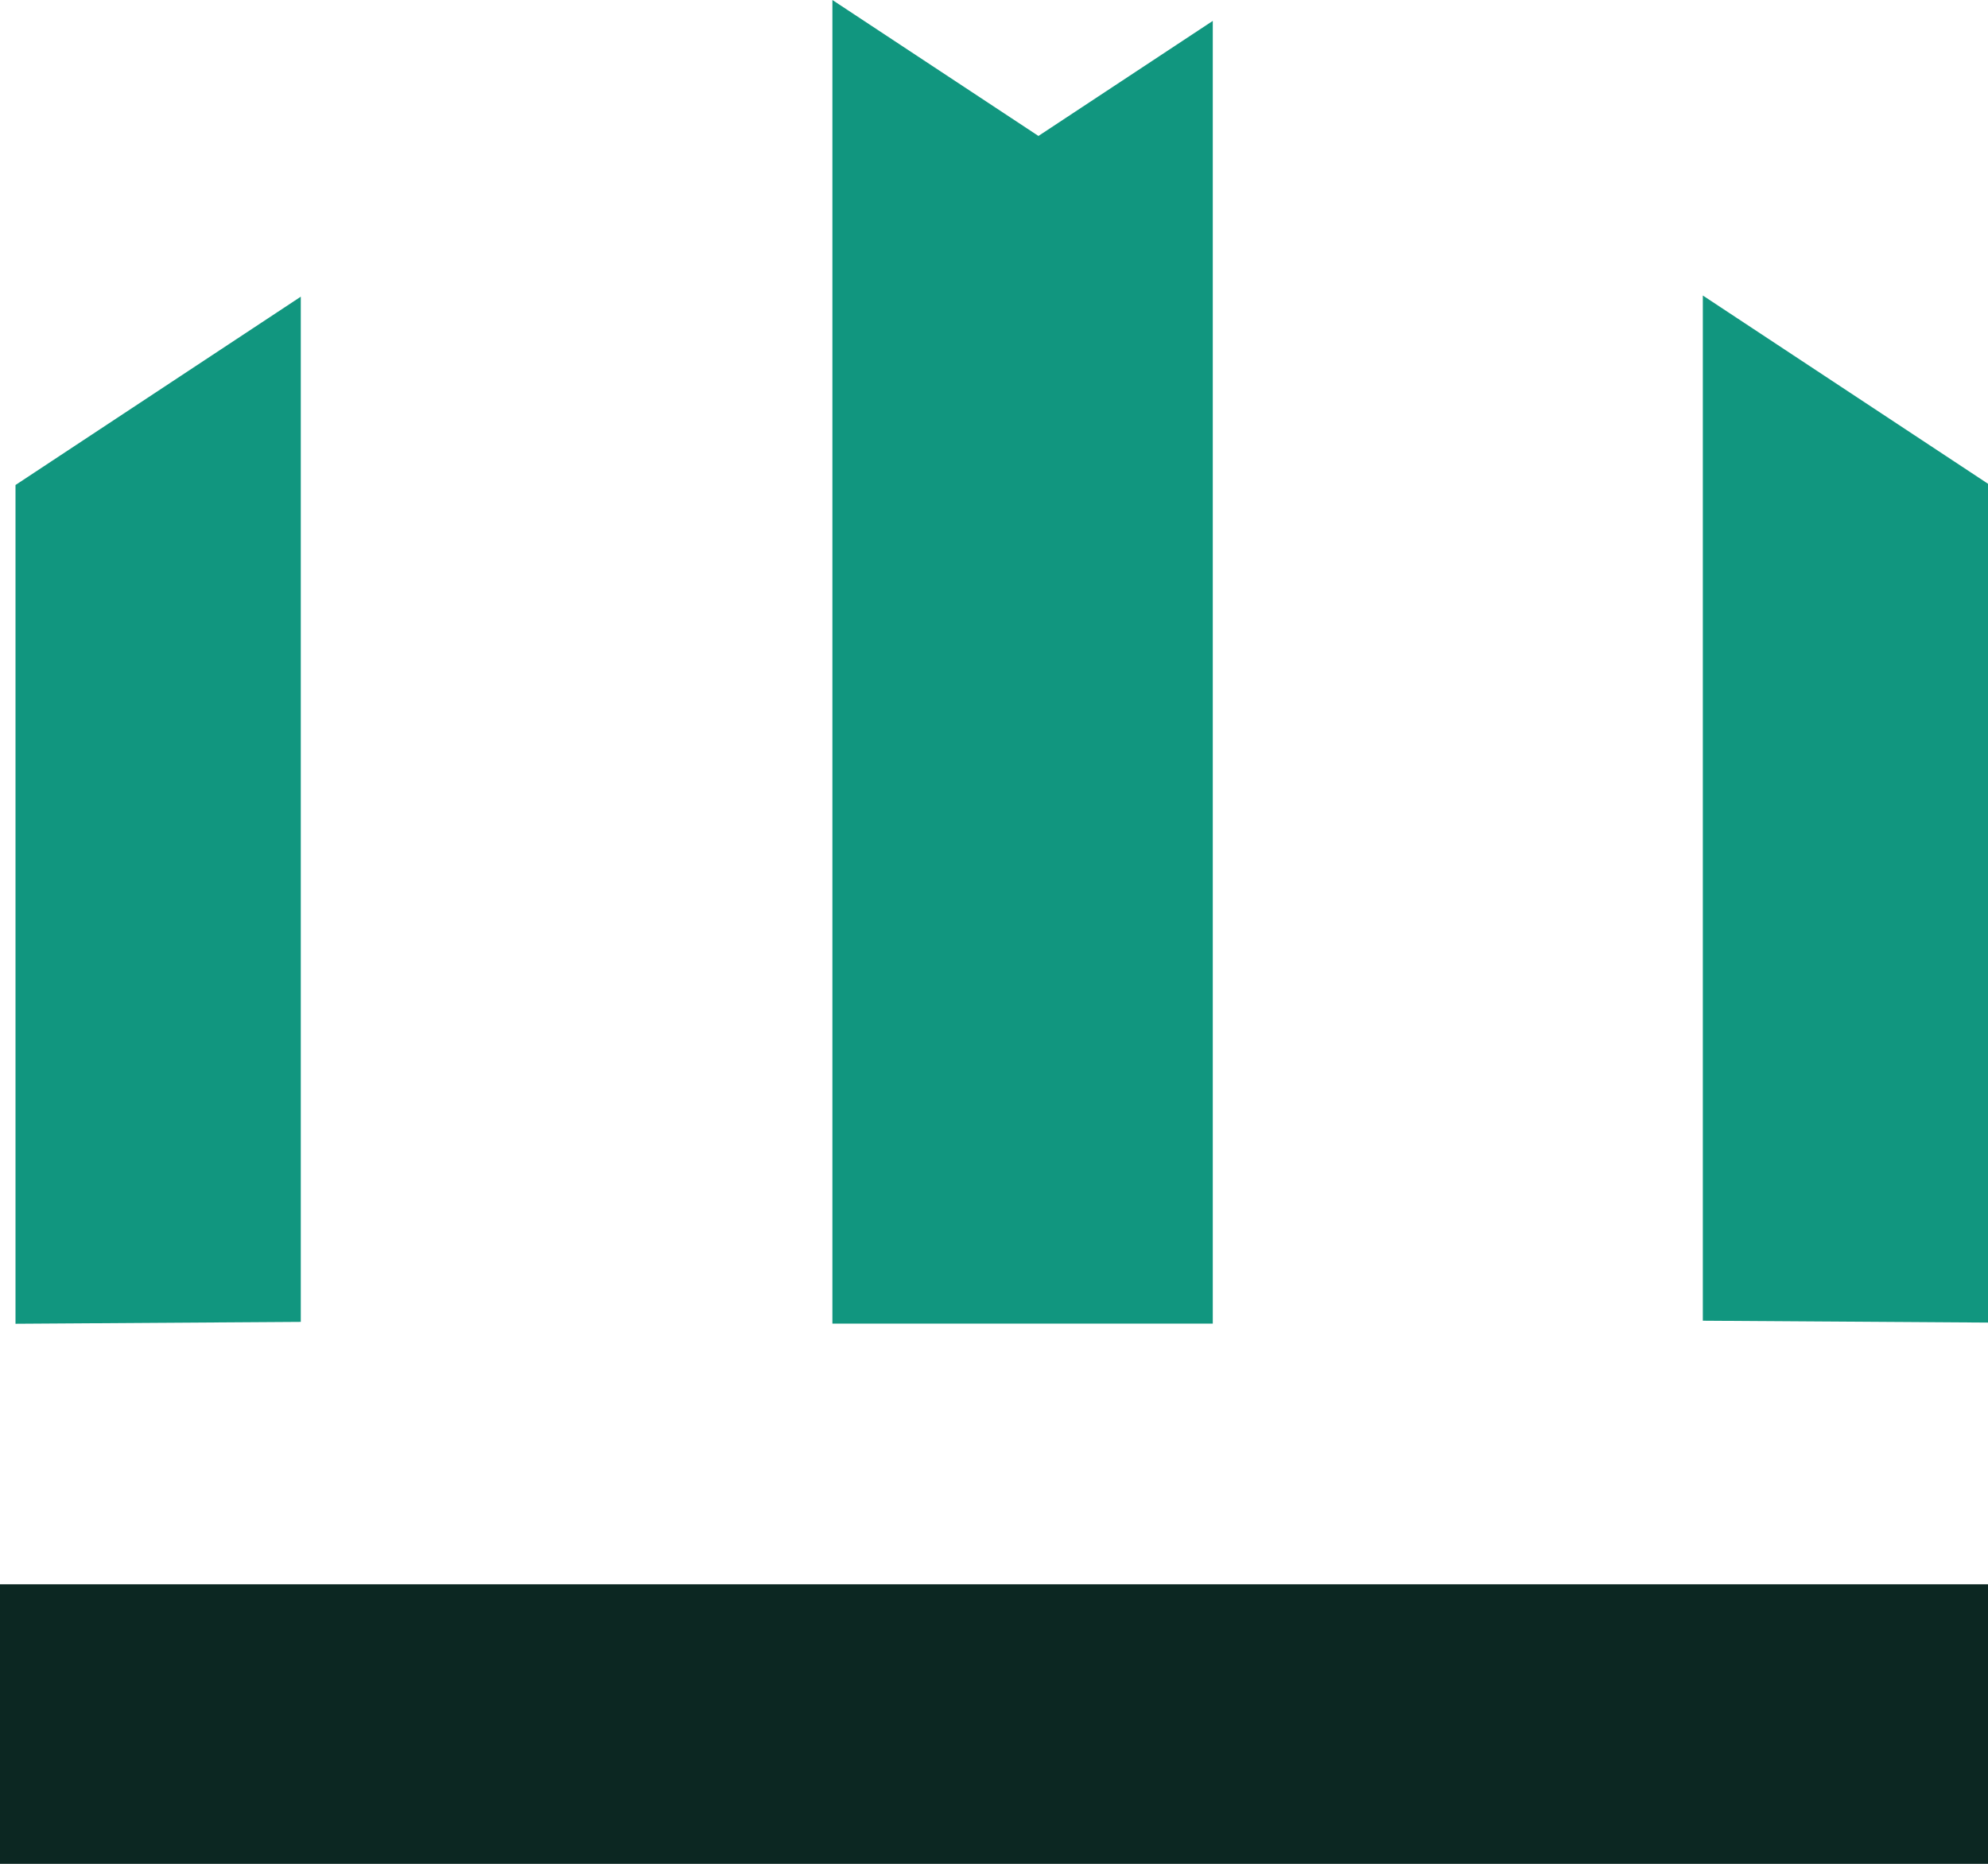
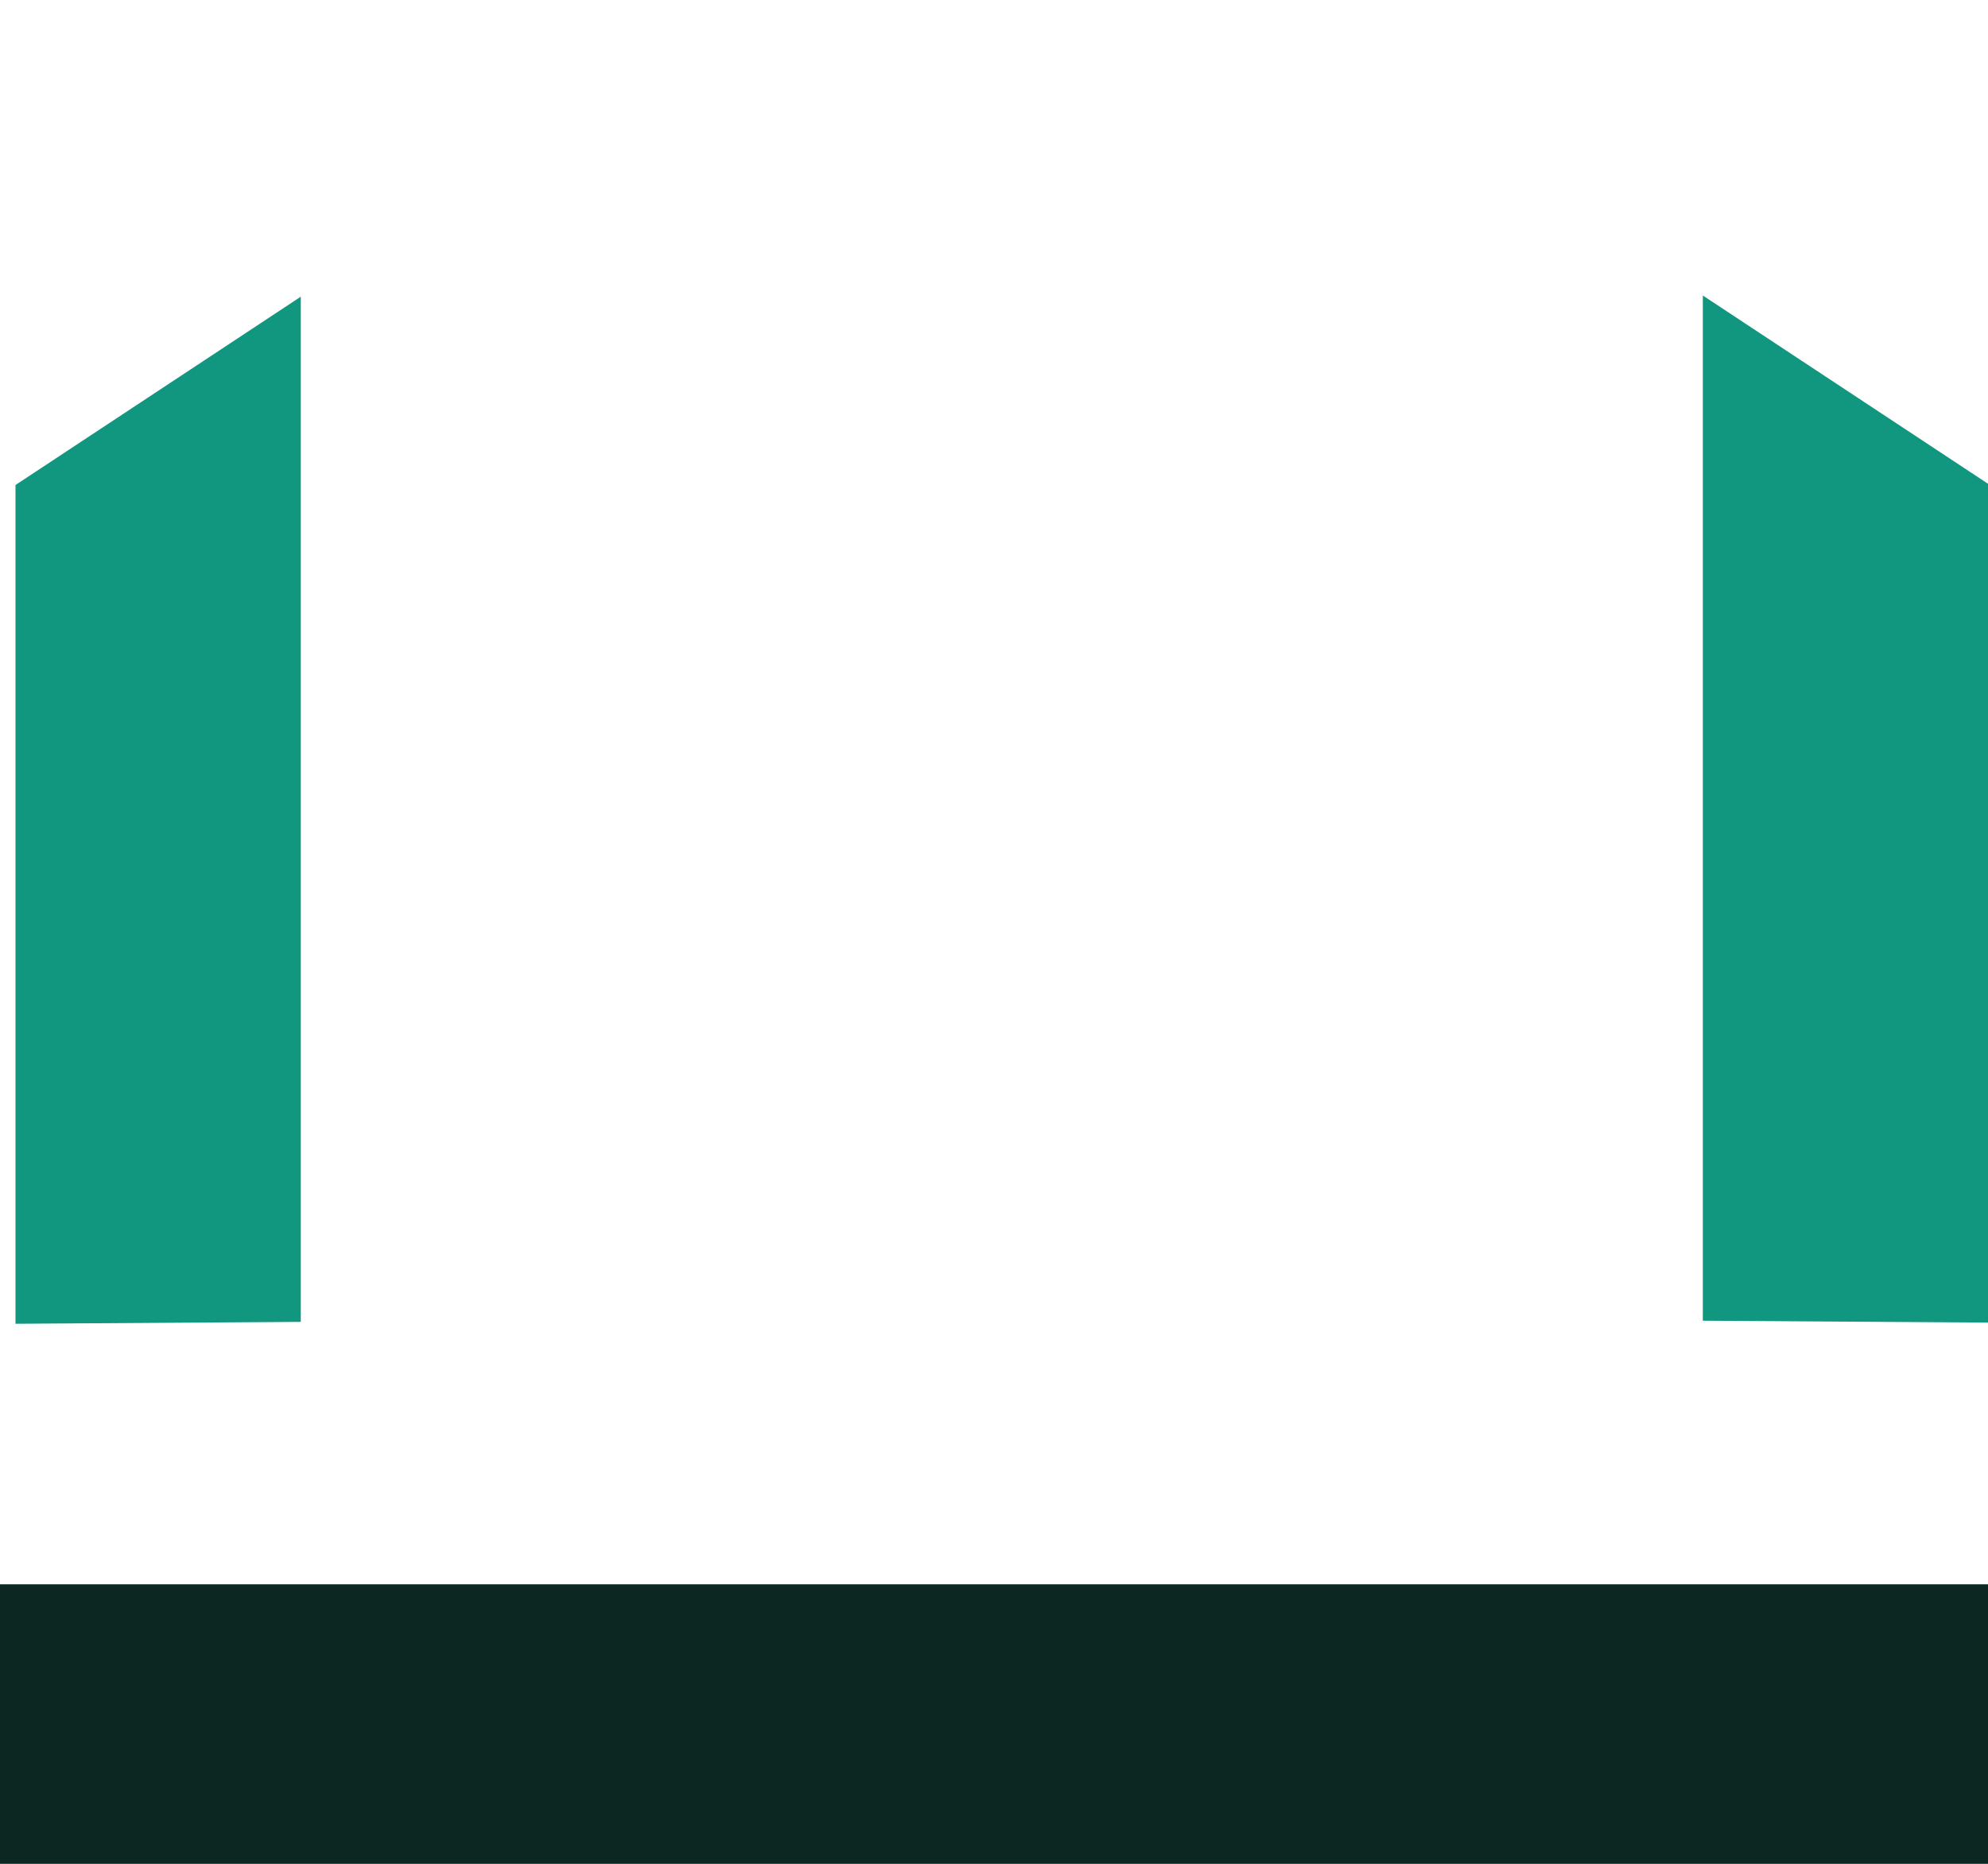
<svg xmlns="http://www.w3.org/2000/svg" xmlns:ns1="http://sodipodi.sourceforge.net/DTD/sodipodi-0.dtd" xmlns:ns2="http://www.inkscape.org/namespaces/inkscape" width="16.933mm" height="15.875mm" viewBox="0 0 16.933 15.875" version="1.1" id="svg5">
  <ns1:namedview id="namedview7" pagecolor="#ffffff" bordercolor="#666666" borderopacity="1.0" ns2:showpageshadow="2" ns2:pageopacity="0.0" ns2:pagecheckerboard="0" ns2:deskcolor="#d1d1d1" ns2:document-units="mm" showgrid="false" />
  <defs id="defs2" />
  <g ns2:label="Livello 1" ns2:groupmode="layer" id="layer1" transform="translate(-31.632,-5.201)">
    <g id="g401" transform="translate(-87.007,-108.934)">
      <path d="m 118.639,130.01 v -1.082 -1.299 h 8.467 4.233 4.233 v 2.381 z" fill="#0c2722" id="path269" style="stroke-width:0.265" />
-       <path d="m 128.969,114.313 -1.485,0.98 -1.755,-1.158 v 11.274 h 3.24 z" fill="#11967f" id="path271" style="stroke-width:0.265" />
      <path d="m 121.201,116.662 -2.43,1.604 10e-6,7.144 2.43,-0.016 z" fill="#11967f" id="path273" style="stroke-width:0.265" />
      <path d="m 133.143,116.652 2.43,1.604 v 7.144 l -2.43,-0.016 z" fill="#11967f" id="path275" style="stroke-width:0.265" />
    </g>
  </g>
</svg>